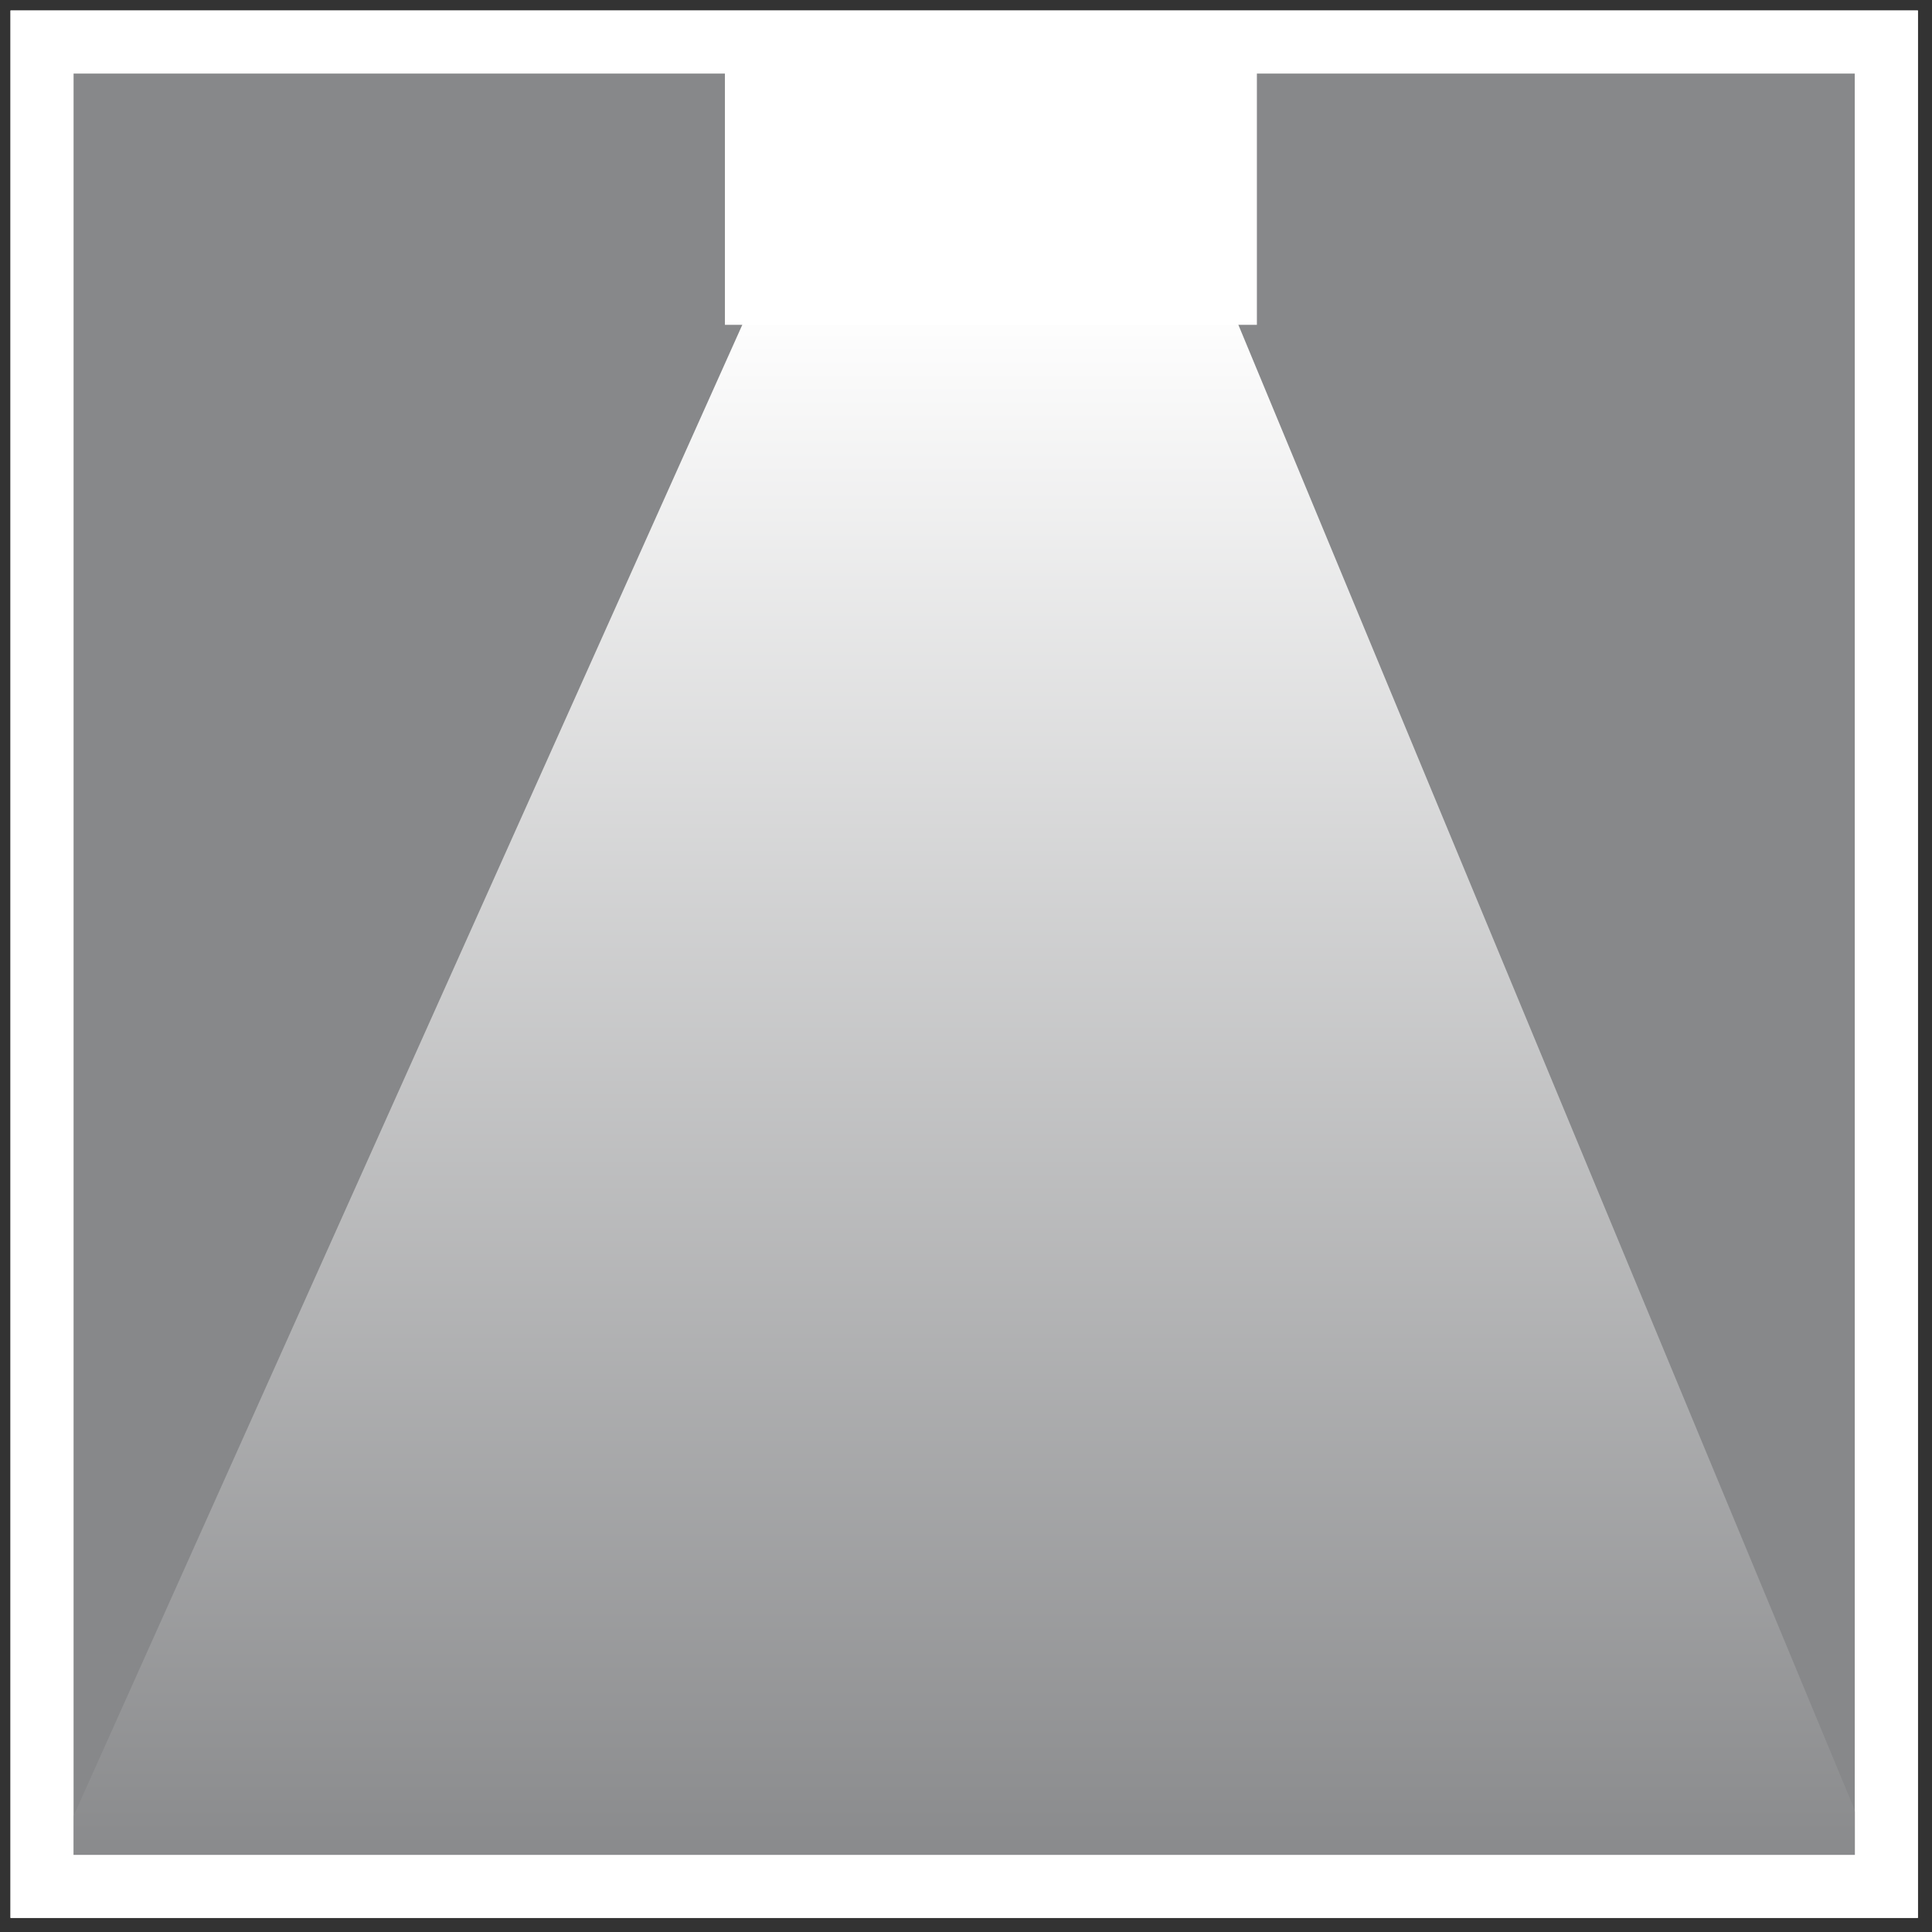
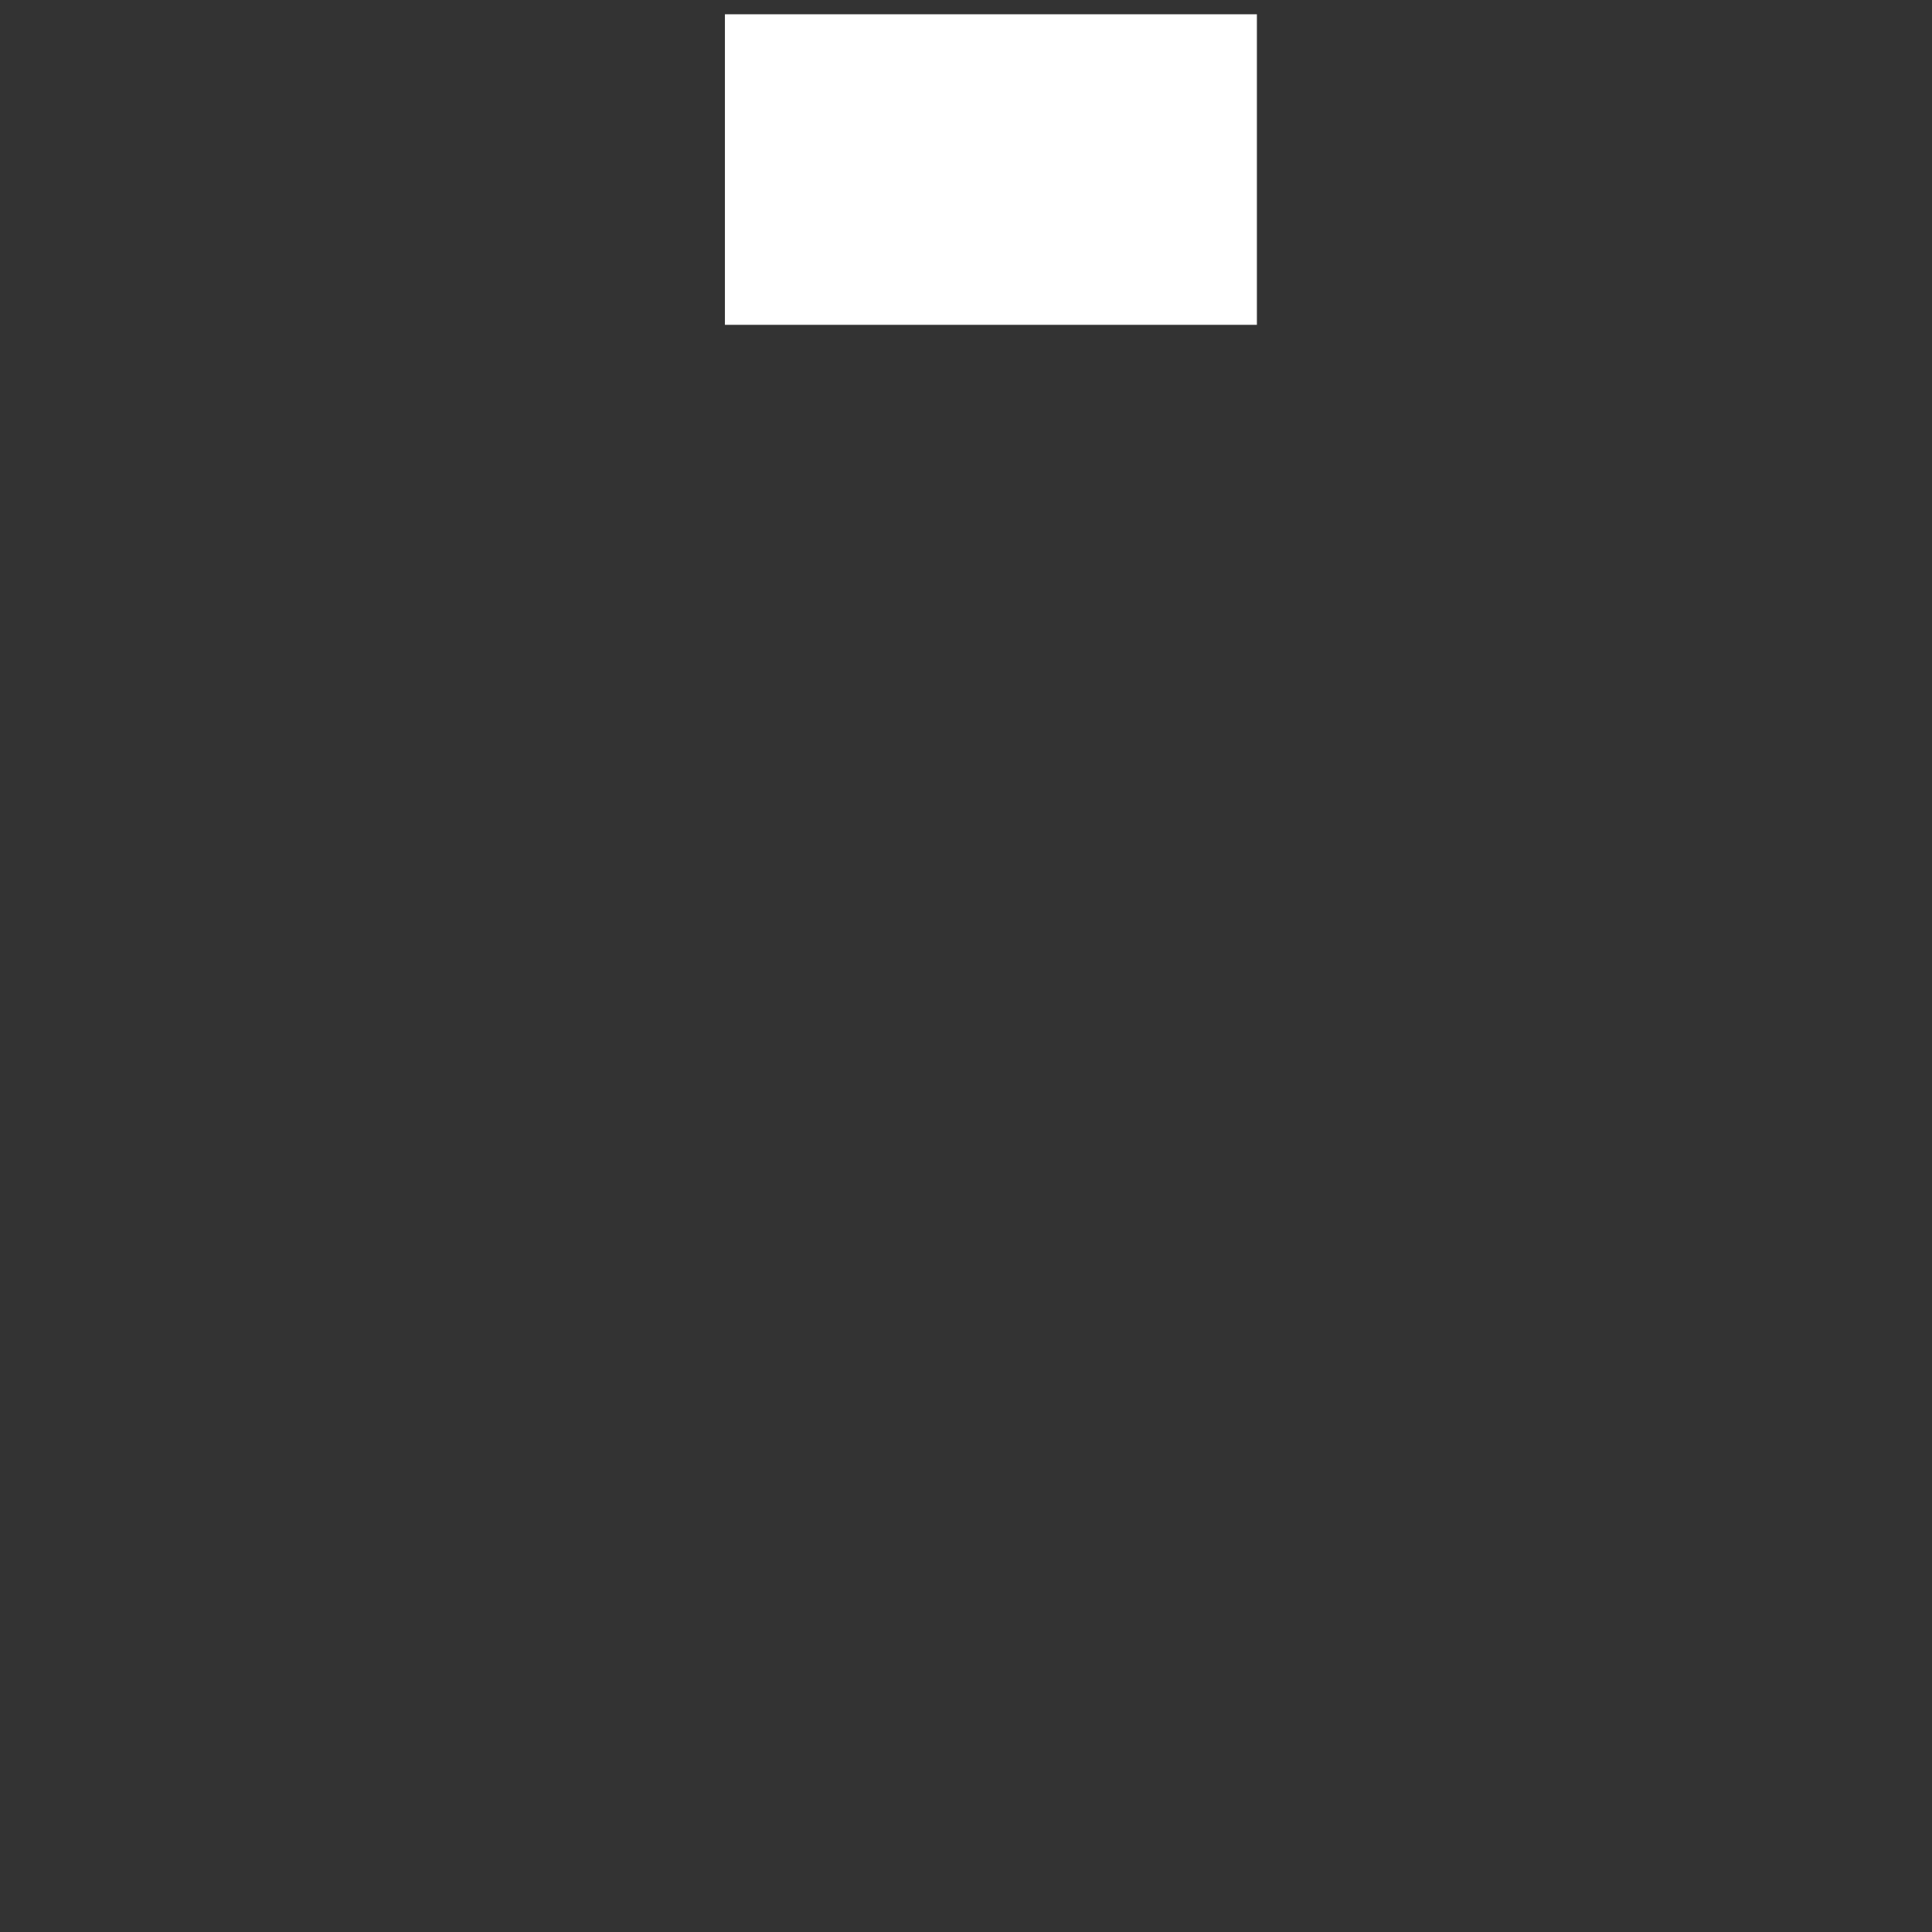
<svg xmlns="http://www.w3.org/2000/svg" version="1.1" x="0px" y="0px" width="55px" height="55px" viewBox="-0.375 -0.375 23 23" overflow="visible" enable-background="new -0.375 -0.375 23 23" xml:space="preserve">
  <rect x="-0.375" y="-0.375" width="23" height="23" fill="#333333" stroke="none" />
  <defs>
</defs>
  <g>
    <g>
-       <rect x="0.125" y="0.125" fill="#87888A" stroke="#FFFFFF" stroke-width="0.75" width="21.957" height="21.957" />
-     </g>
+       </g>
  </g>
  <linearGradient id="SVGID_1_" gradientUnits="userSpaceOnUse" x1="11.103" y1="3.117" x2="11.103" y2="22.082">
    <stop offset="0.006" style="stop-color:#FFFFFF" />
    <stop offset="1" style="stop-color:#87888A" />
  </linearGradient>
-   <polygon fill="url(#SVGID_1_)" points="8.63,3.117 0.125,22.082 22.082,22.082 14.212,3.117 " />
  <rect x="8.63" y="0.17" fill="#FFFFFF" stroke="#FFFFFF" stroke-width="0.75" width="5.583" height="2.947" />
  <g>
    <g>
-       <rect x="0.125" y="0.125" fill="none" stroke="#FFFFFF" stroke-width="0.75" width="21.957" height="21.957" />
-     </g>
+       </g>
  </g>
</svg>